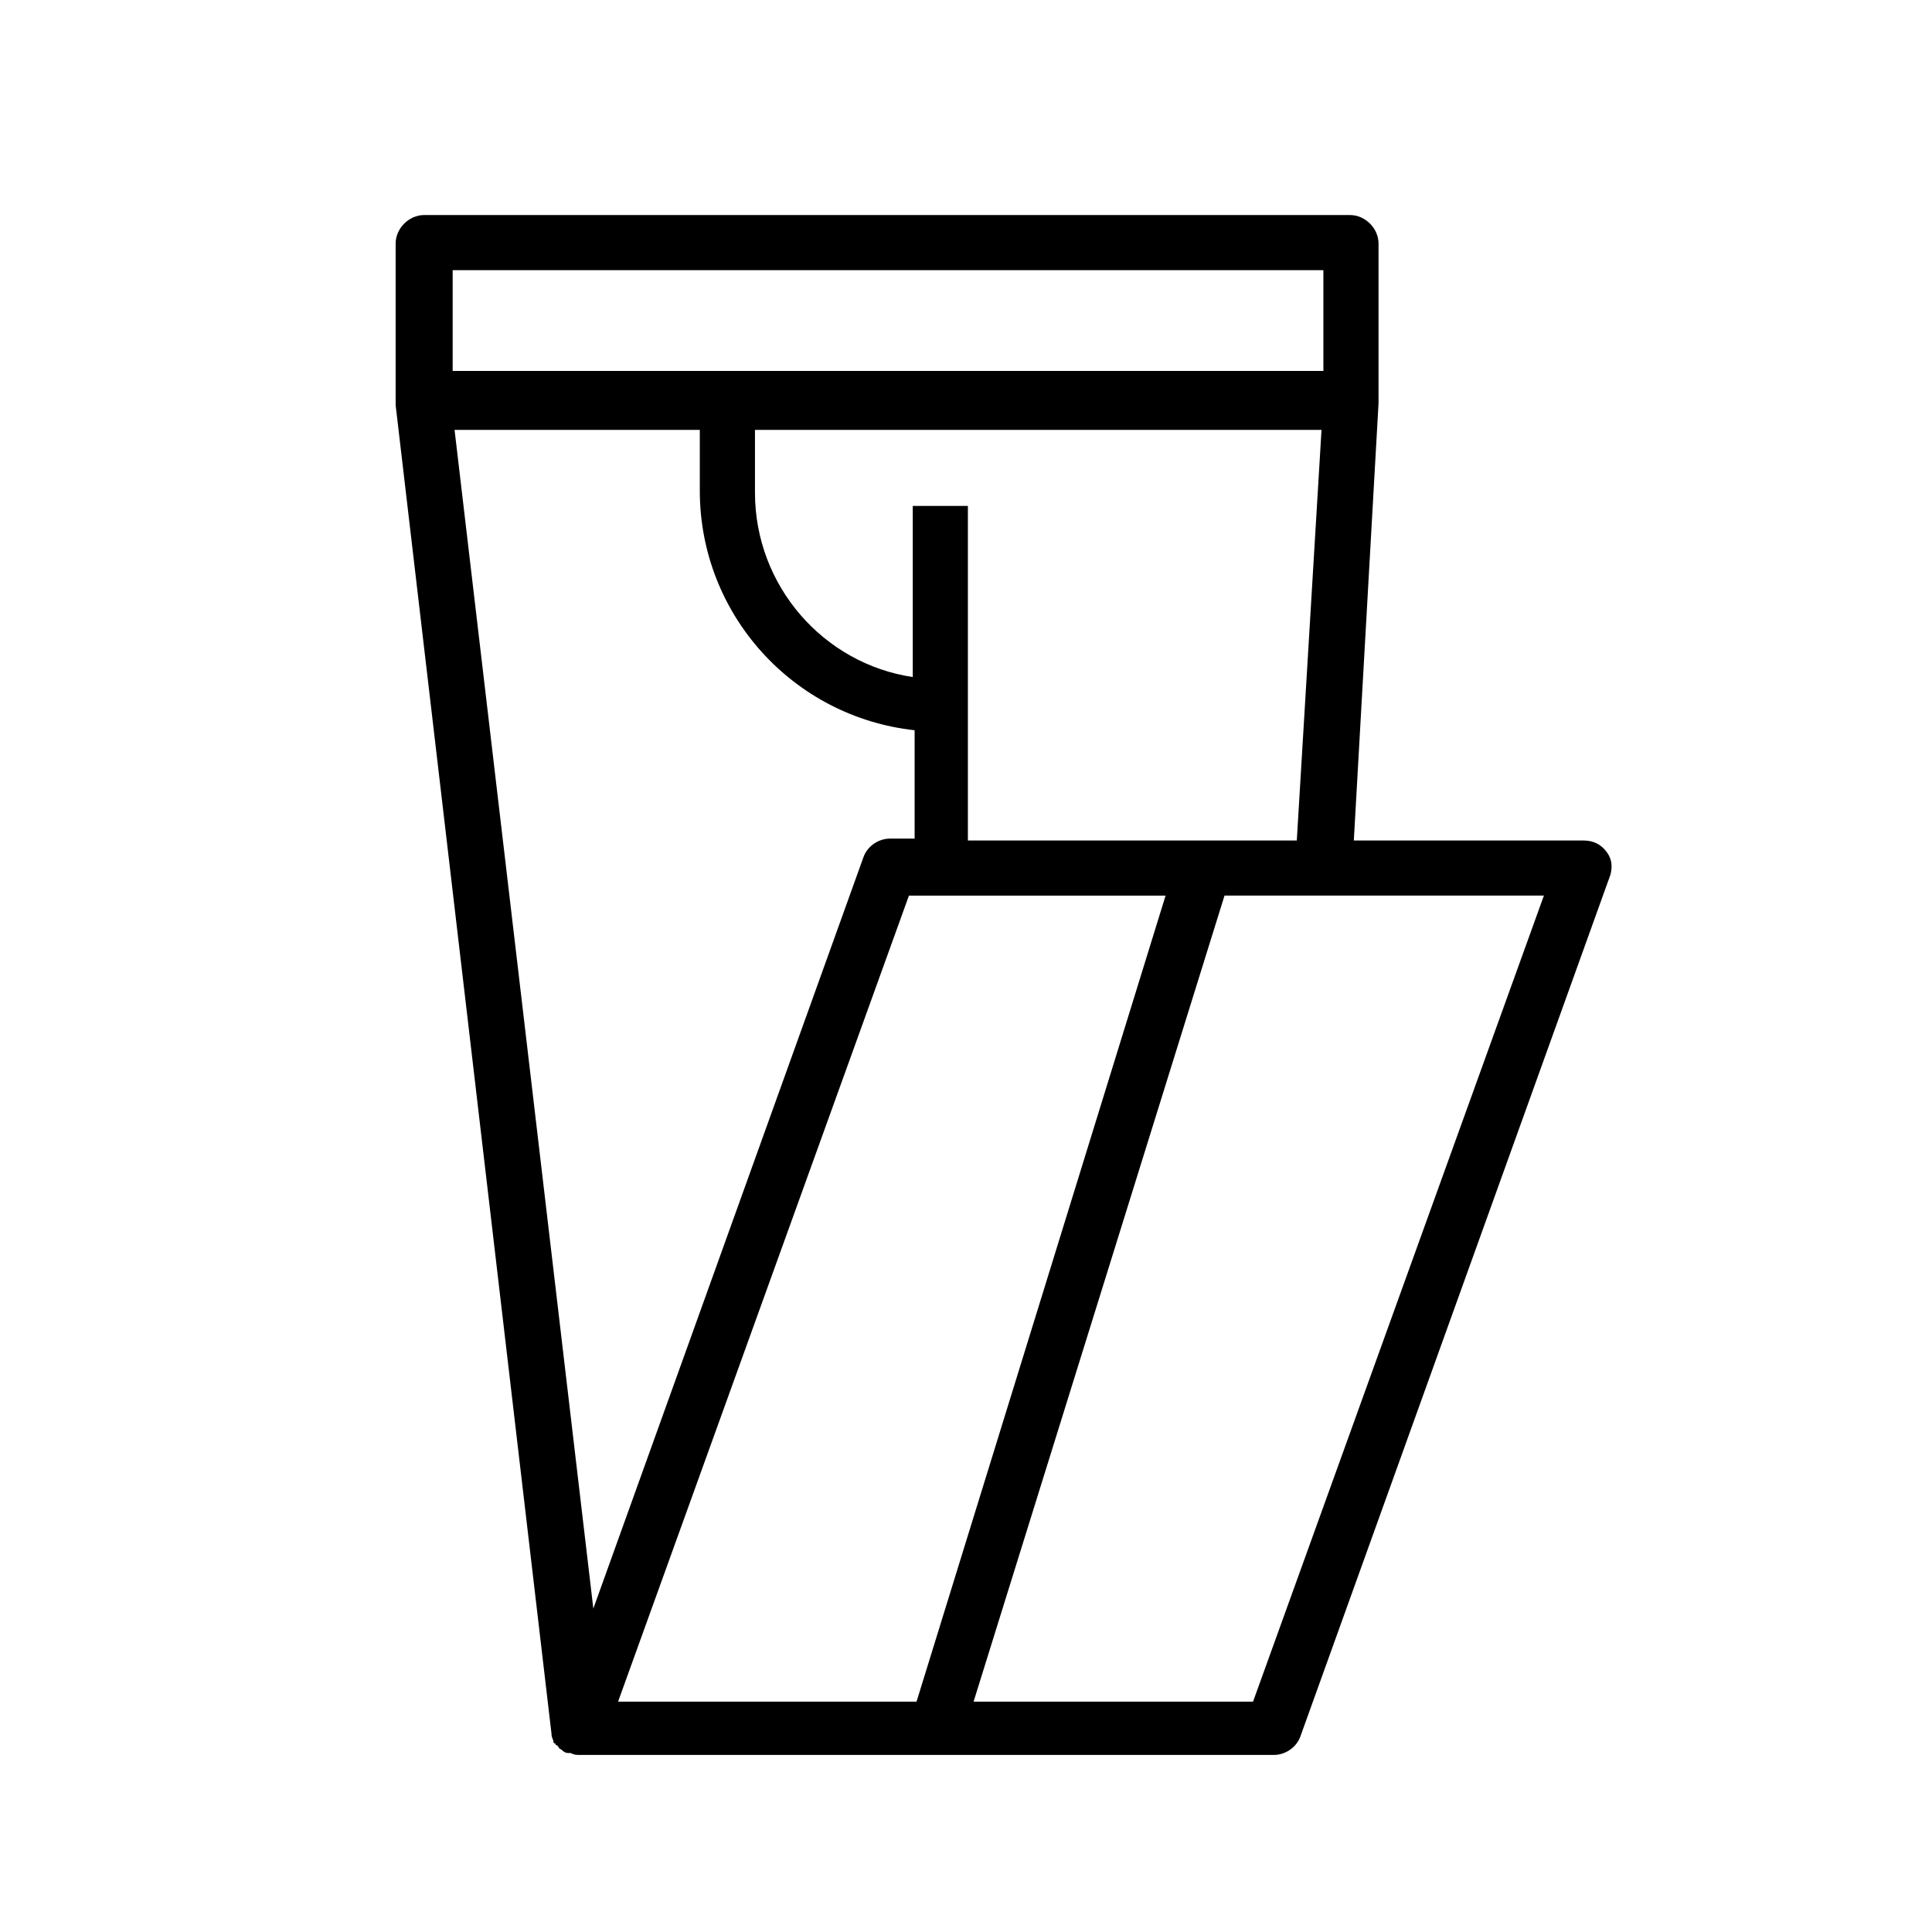
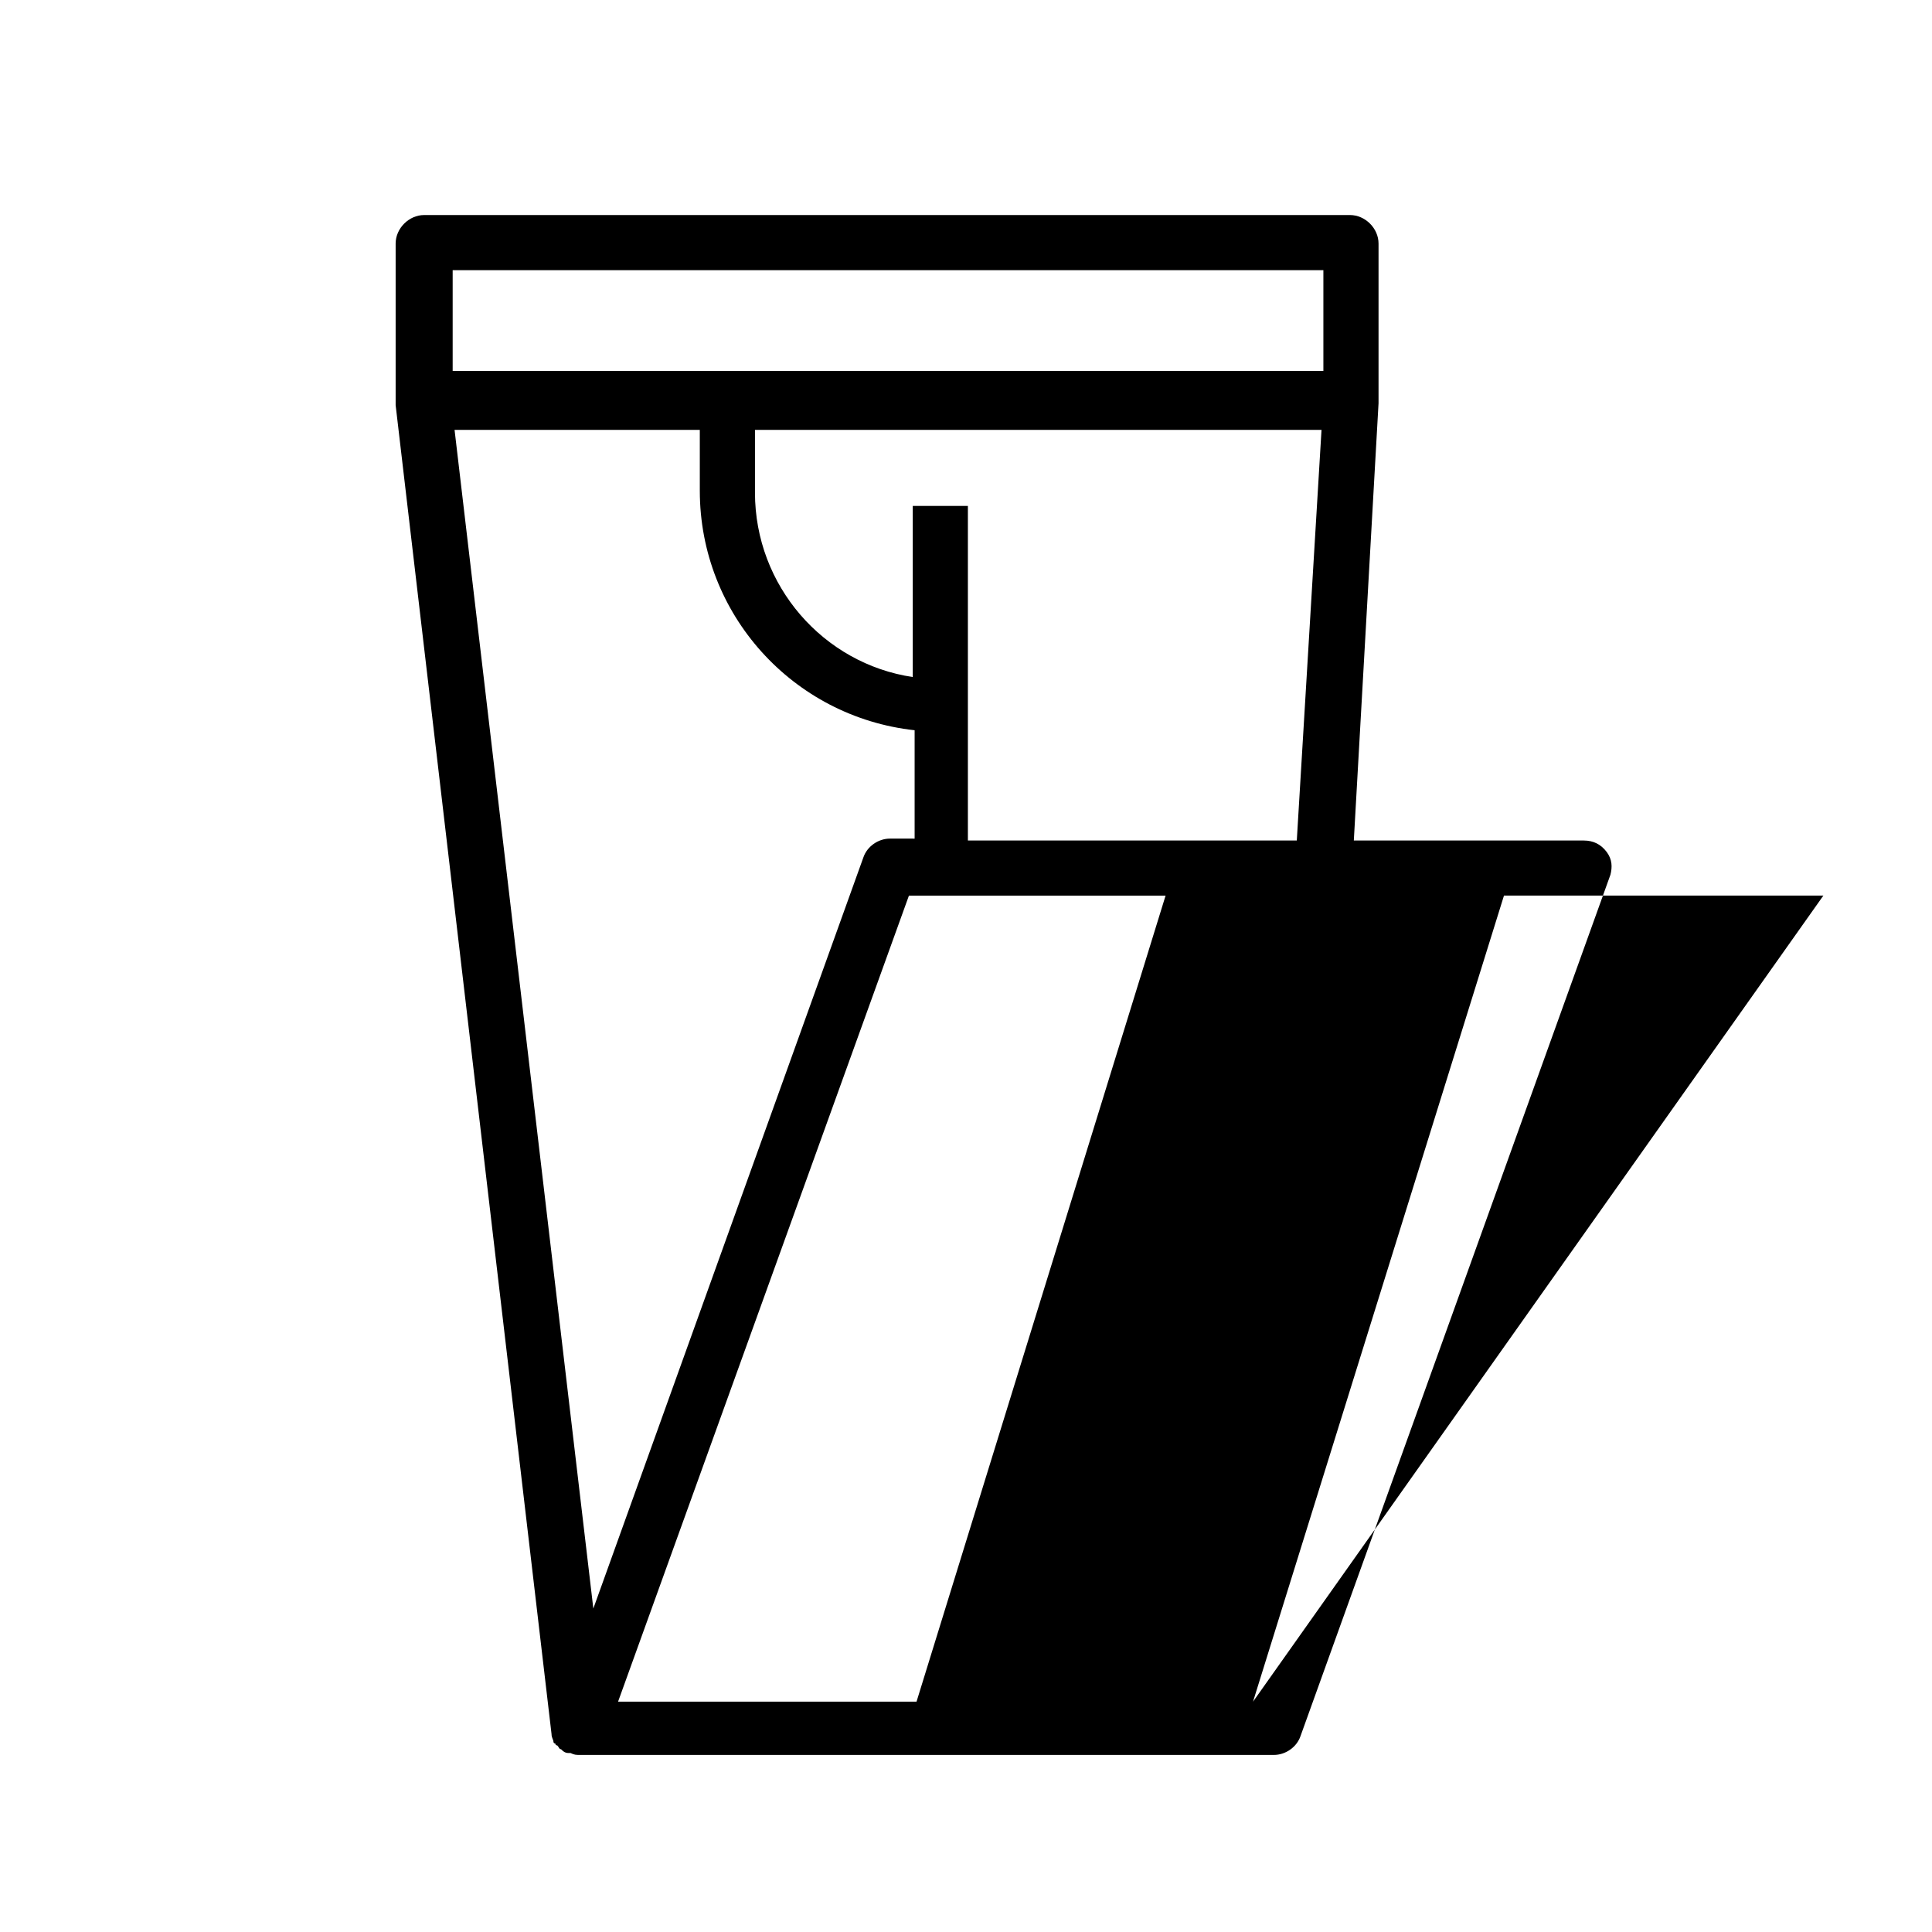
<svg xmlns="http://www.w3.org/2000/svg" fill="#000000" width="800px" height="800px" version="1.1" viewBox="144 144 512 512">
-   <path d="m569.78 369.77c-1.512-2.016-3.527-3.023-6.047-3.023h-60.957l6.551-115.88v-0.504-0.504-41.312c0-4.031-3.527-7.559-7.559-7.559h-245.36c-4.031 0-7.559 3.527-7.559 7.559v41.312 0.504 1.008l41.312 352.16c0 1.008 0.504 1.512 0.504 2.016 0 0 0 0.504 0.504 0.504 0 0 0 0.504 0.504 0.504 0.504 0.504 0.504 1.008 1.008 1.008 0.504 0.504 1.008 1.008 2.016 1.008h0.504c1.008 0.504 1.512 0.504 2.519 0.504h183.89c3.023 0 6.047-2.016 7.055-5.039l82.121-228.23c0.5-2.016 0.5-4.031-1.012-6.047zm-169.28-3.527v-88.164h-14.609v45.344c-23.68-3.527-41.816-24.184-41.816-48.871v-16.625h150.14l-6.551 108.82-87.16-0.004zm-136.54-150.64h230.75v26.703l-230.75-0.004zm65.496 42.32v16.121c0 32.746 24.688 59.953 56.93 63.48v28.719l-6.547-0.004c-3.023 0-6.047 2.016-7.055 5.039l-71.543 199-36.777-312.36zm55.418 123.43h68.016l-66 213.61h-79.098zm91.191 213.61h-74.059l66.504-213.62h84.641z" />
+   <path d="m569.78 369.77c-1.512-2.016-3.527-3.023-6.047-3.023h-60.957l6.551-115.88v-0.504-0.504-41.312c0-4.031-3.527-7.559-7.559-7.559h-245.36c-4.031 0-7.559 3.527-7.559 7.559v41.312 0.504 1.008l41.312 352.16c0 1.008 0.504 1.512 0.504 2.016 0 0 0 0.504 0.504 0.504 0 0 0 0.504 0.504 0.504 0.504 0.504 0.504 1.008 1.008 1.008 0.504 0.504 1.008 1.008 2.016 1.008h0.504c1.008 0.504 1.512 0.504 2.519 0.504h183.89c3.023 0 6.047-2.016 7.055-5.039l82.121-228.23c0.5-2.016 0.5-4.031-1.012-6.047zm-169.28-3.527v-88.164h-14.609v45.344c-23.68-3.527-41.816-24.184-41.816-48.871v-16.625h150.14l-6.551 108.82-87.16-0.004zm-136.54-150.64h230.75v26.703l-230.75-0.004zm65.496 42.32v16.121c0 32.746 24.688 59.953 56.93 63.48v28.719l-6.547-0.004c-3.023 0-6.047 2.016-7.055 5.039l-71.543 199-36.777-312.36zm55.418 123.43h68.016l-66 213.61h-79.098zm91.191 213.61l66.504-213.62h84.641z" />
</svg>